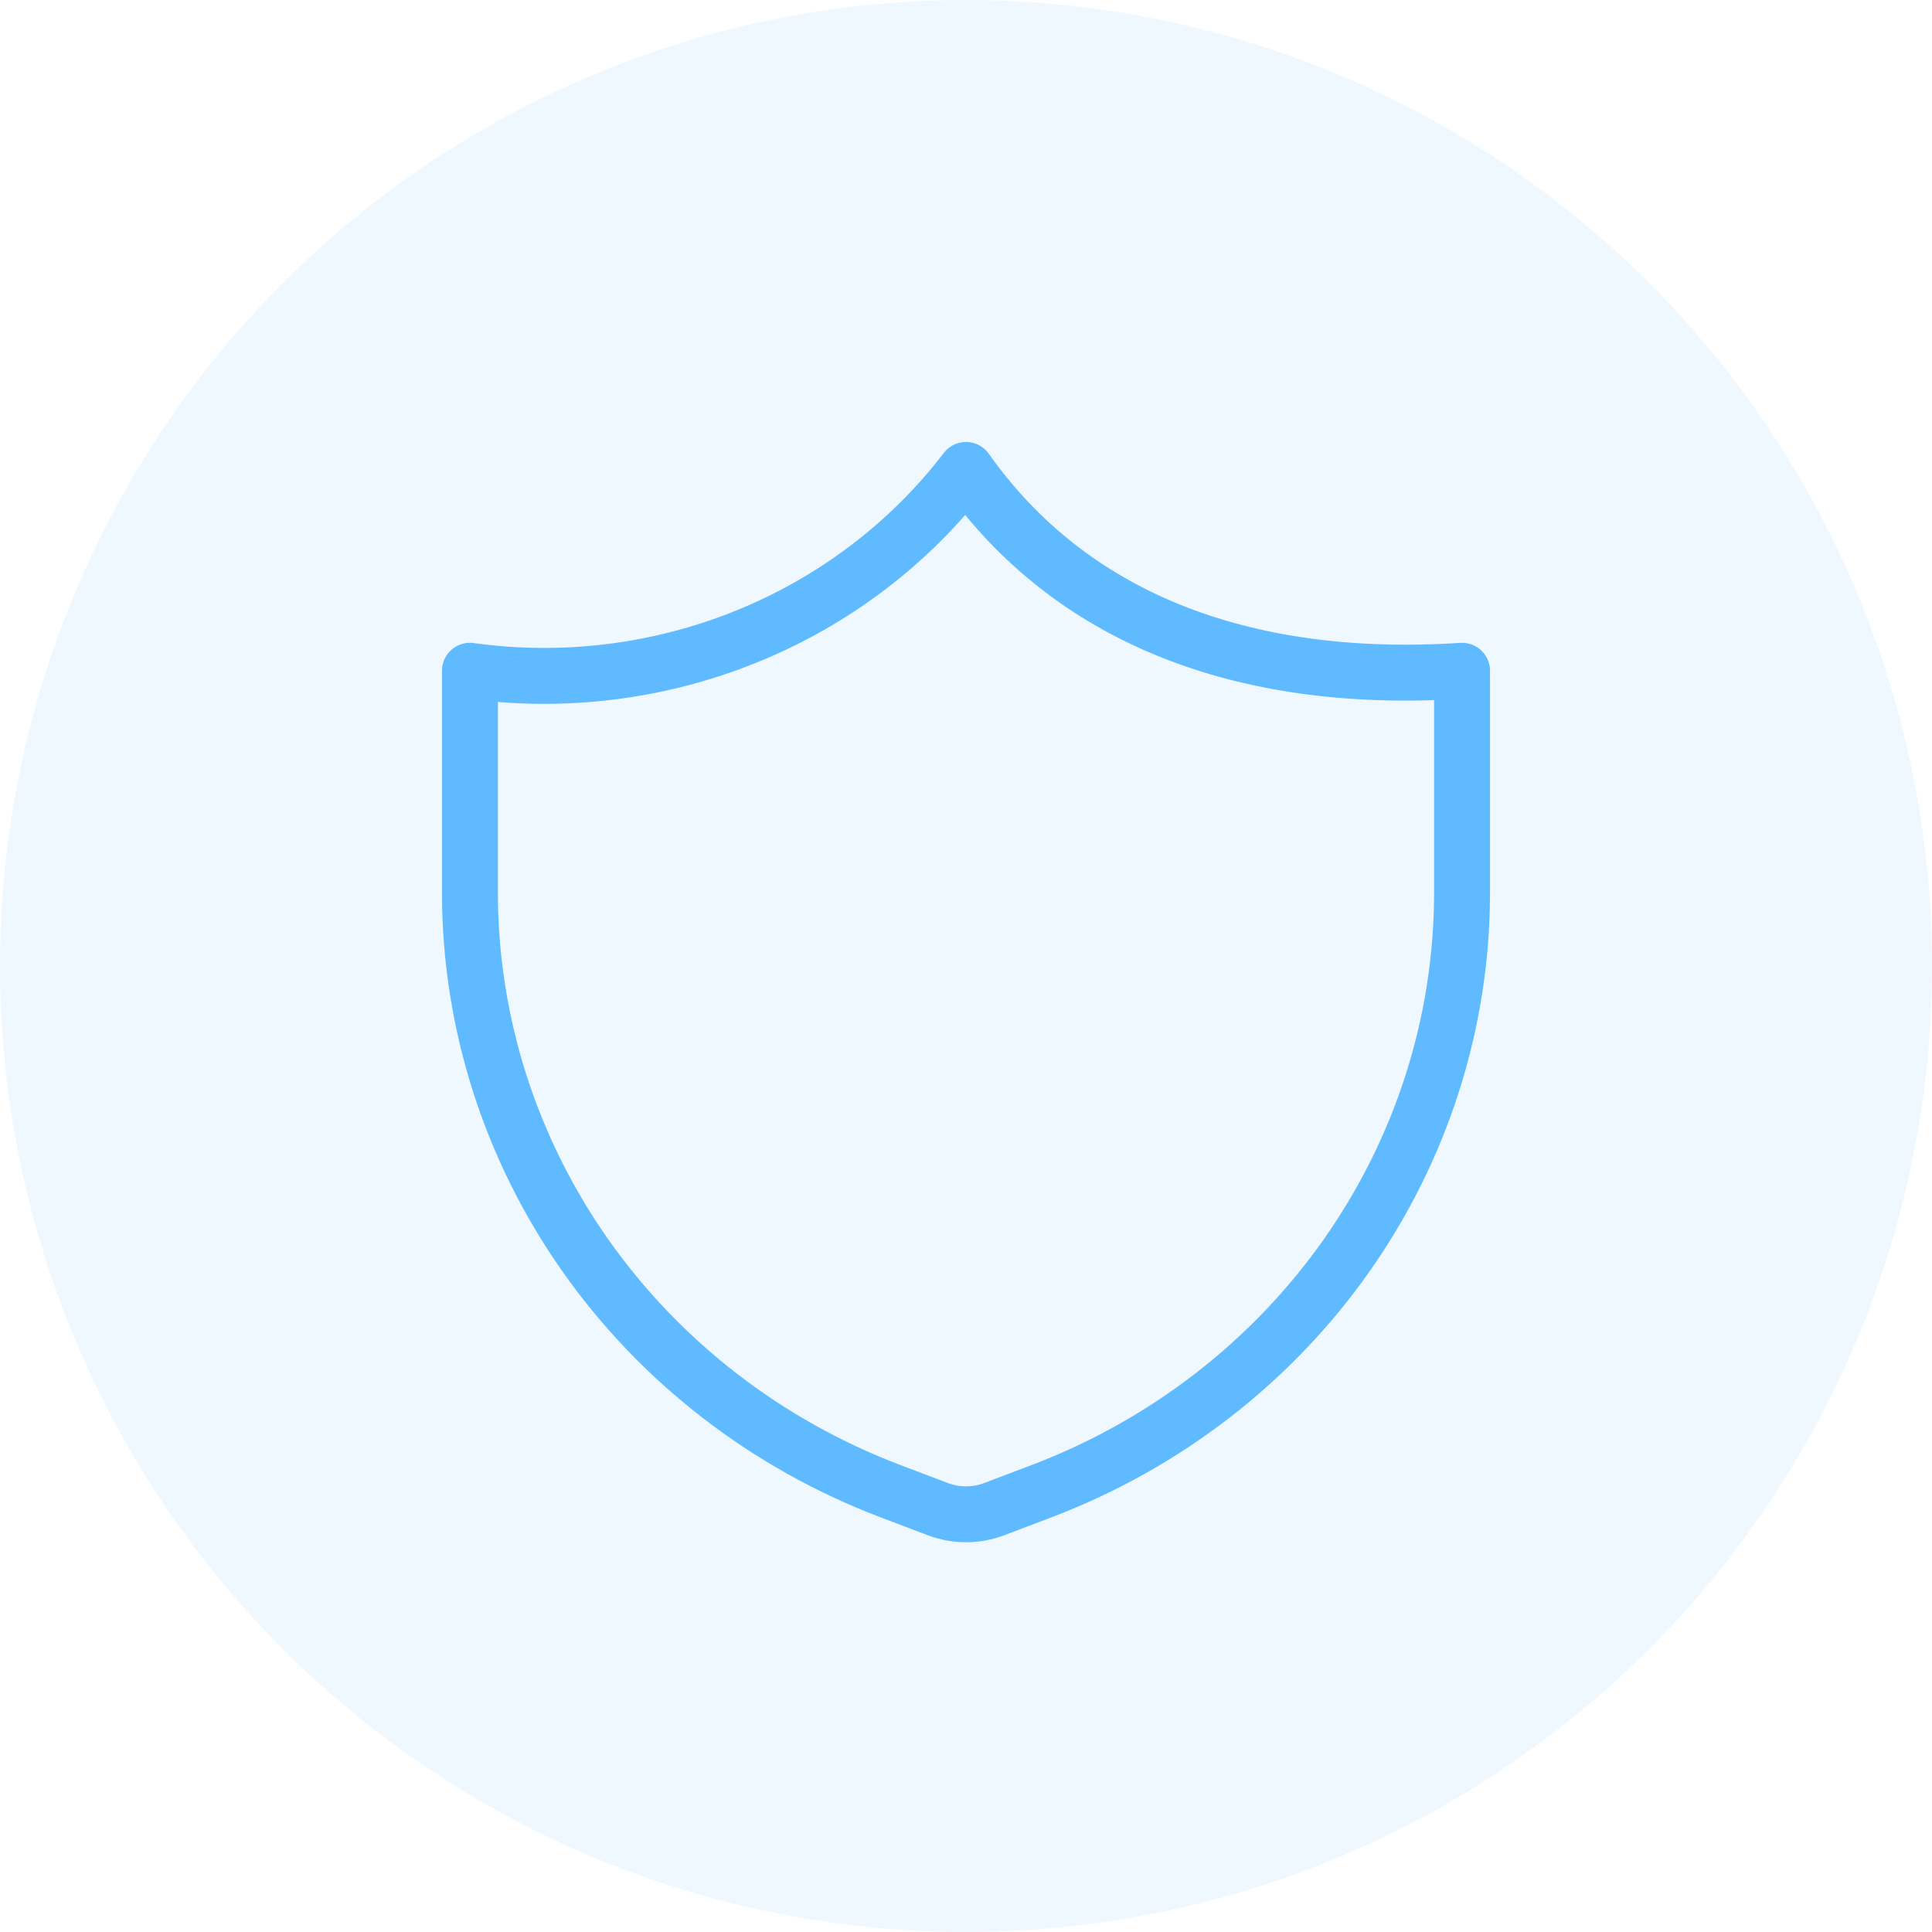
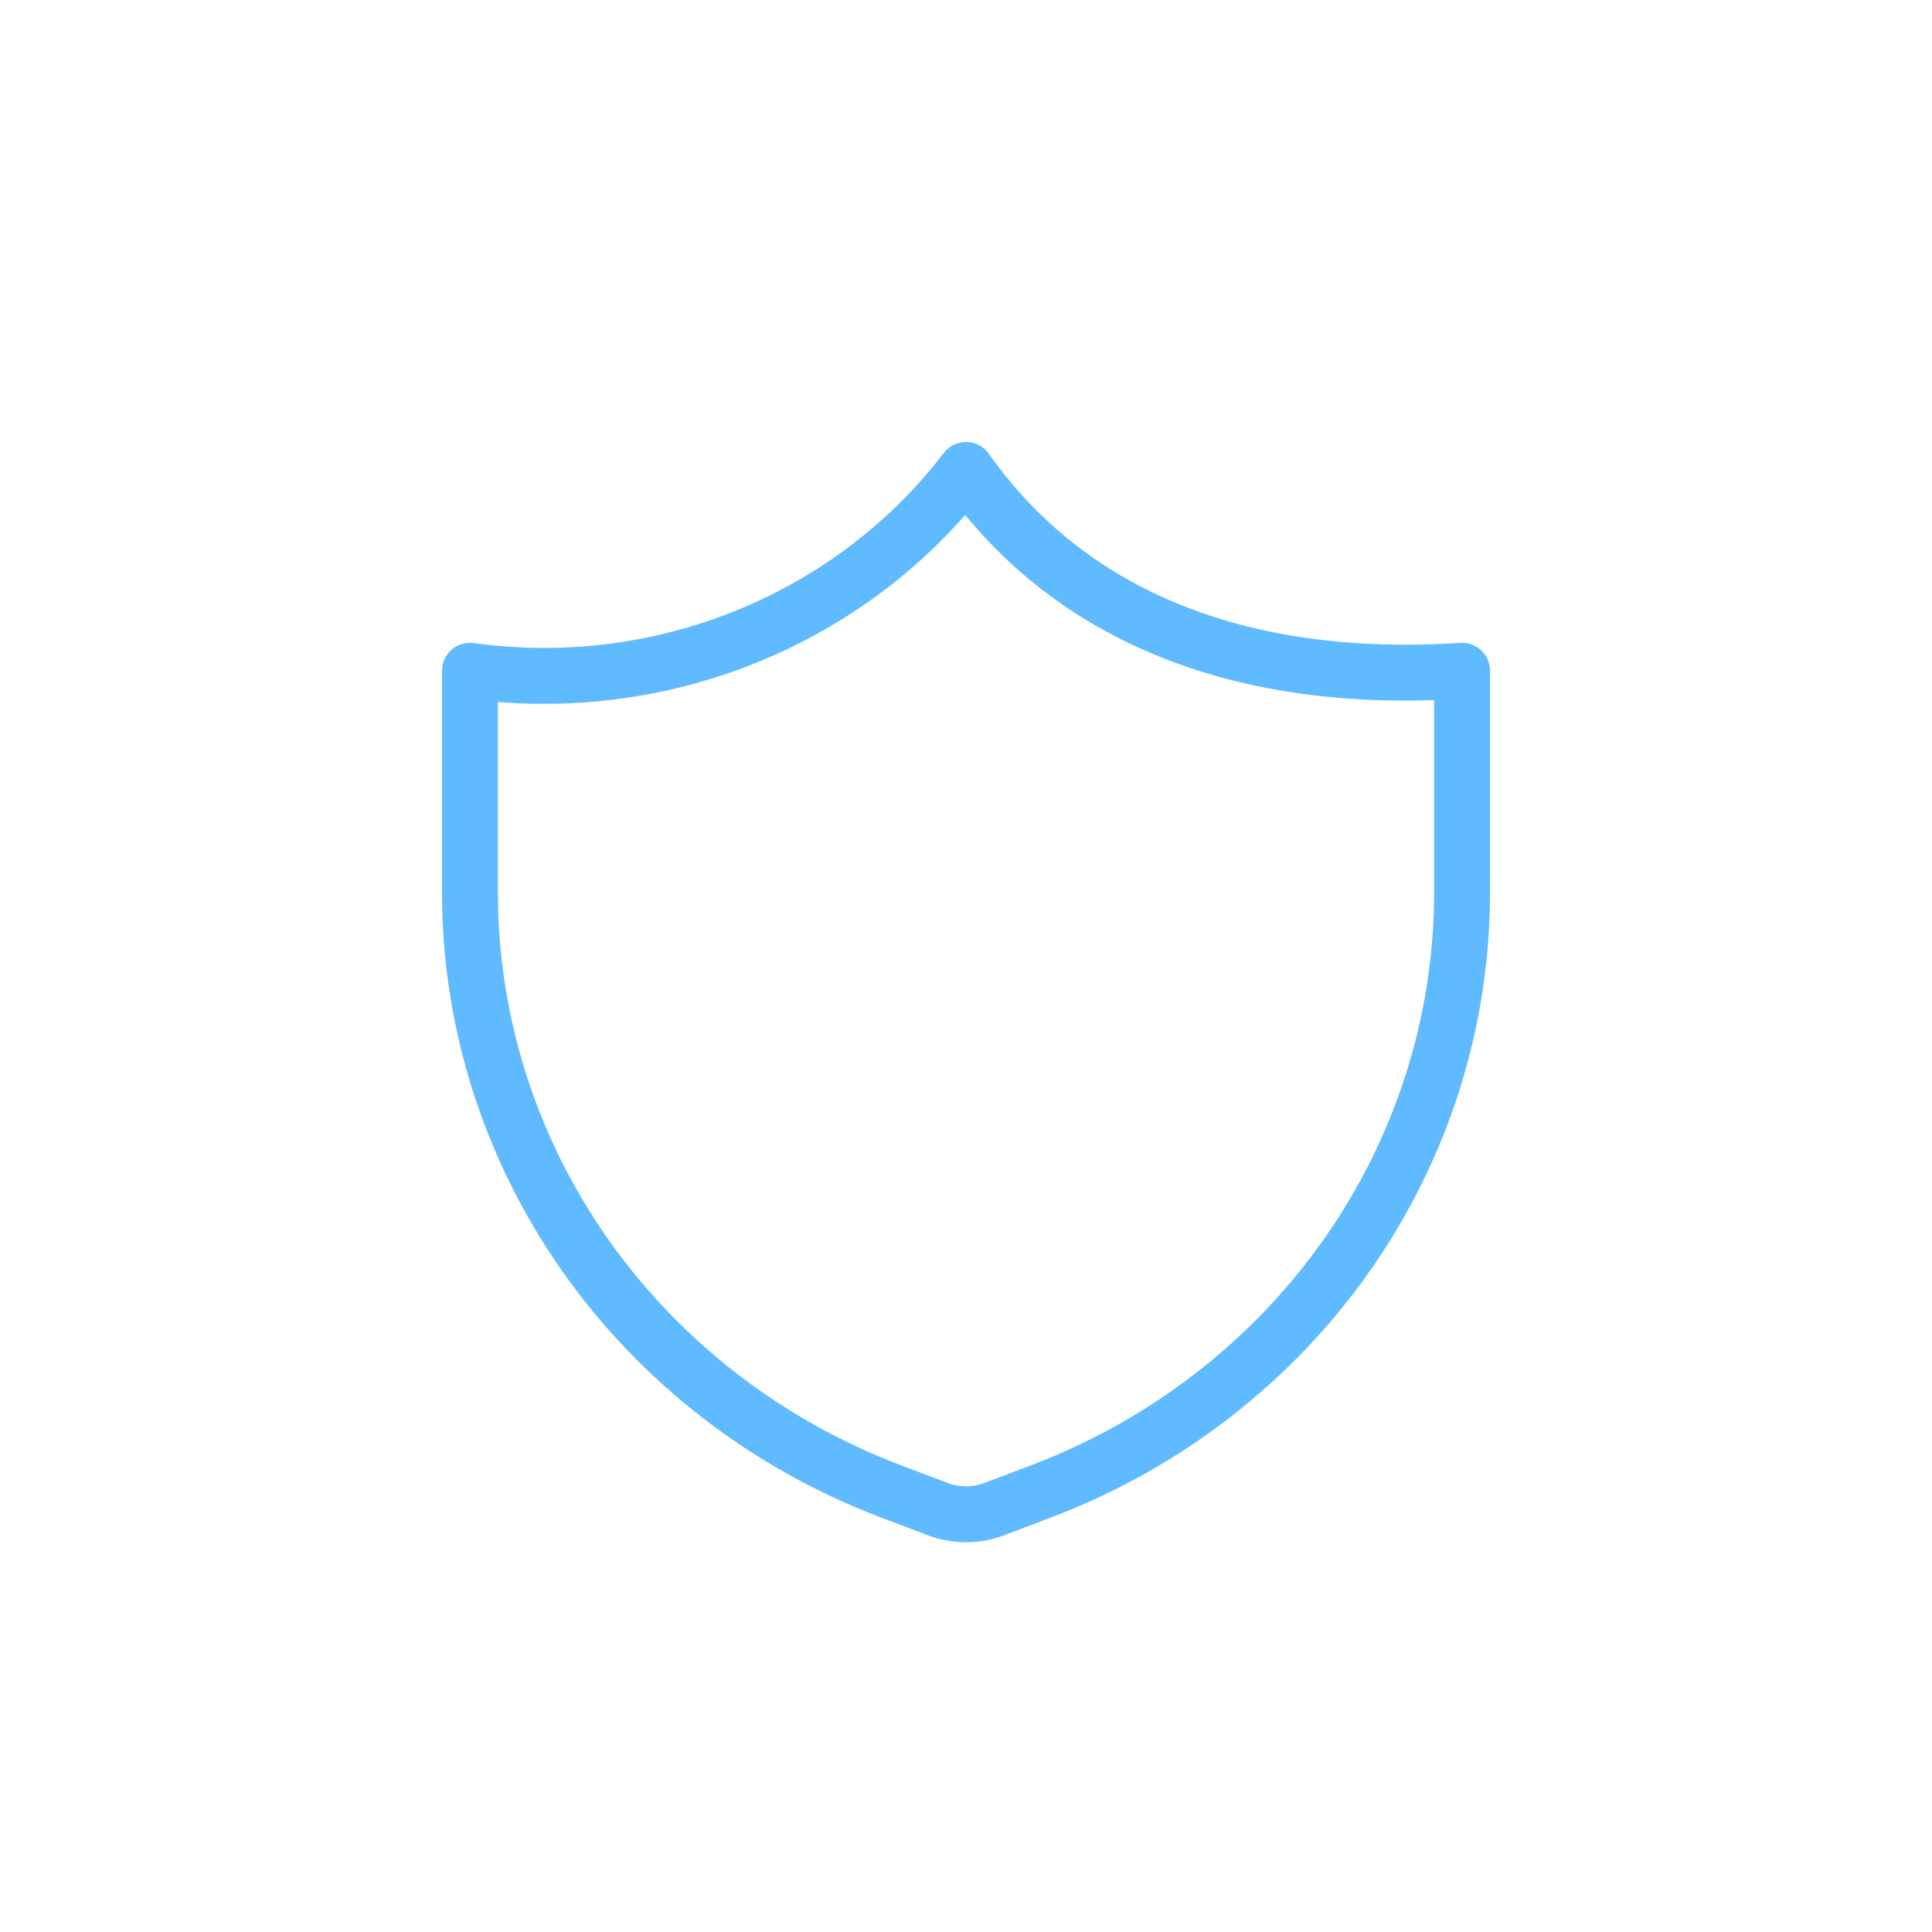
<svg xmlns="http://www.w3.org/2000/svg" width="37" height="37" viewBox="0 0 37 37" fill="none">
-   <circle cx="18.5" cy="18.5" r="18.5" fill="#60BAFF" fill-opacity="0.1" />
  <path d="M19.957 28.554L19.023 28.908C18.686 29.031 18.314 29.031 17.977 28.908L17.043 28.554C14.677 27.653 12.645 26.081 11.21 24.042C9.776 22.003 9.006 19.593 9 17.123V12.846C10.793 13.095 12.622 12.868 14.294 12.191C15.966 11.514 17.419 10.412 18.5 9C20.479 11.8 23.757 13.123 28 12.846V17.123C27.994 19.593 27.224 22.003 25.79 24.042C24.355 26.081 22.323 27.653 19.957 28.554Z" stroke="#60BAFF" stroke-width="1.071" stroke-linecap="round" stroke-linejoin="round" />
</svg>